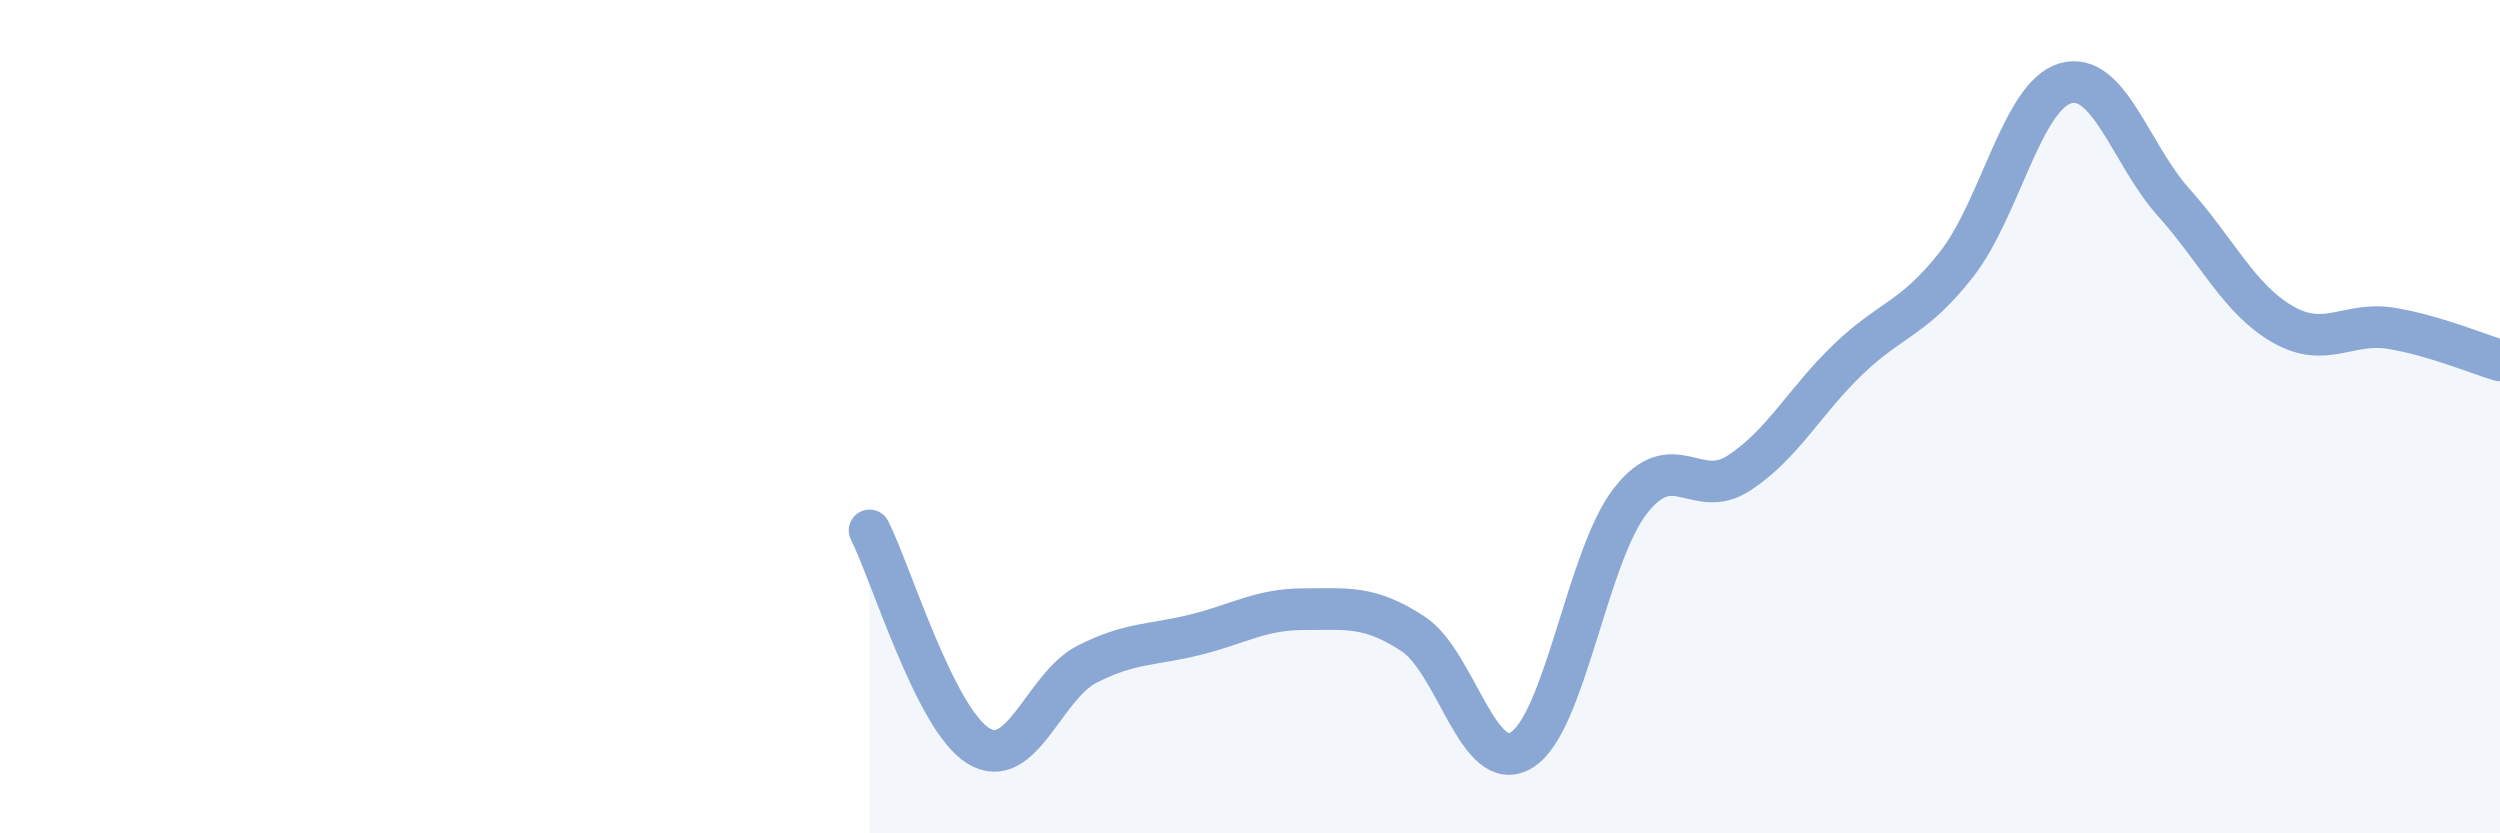
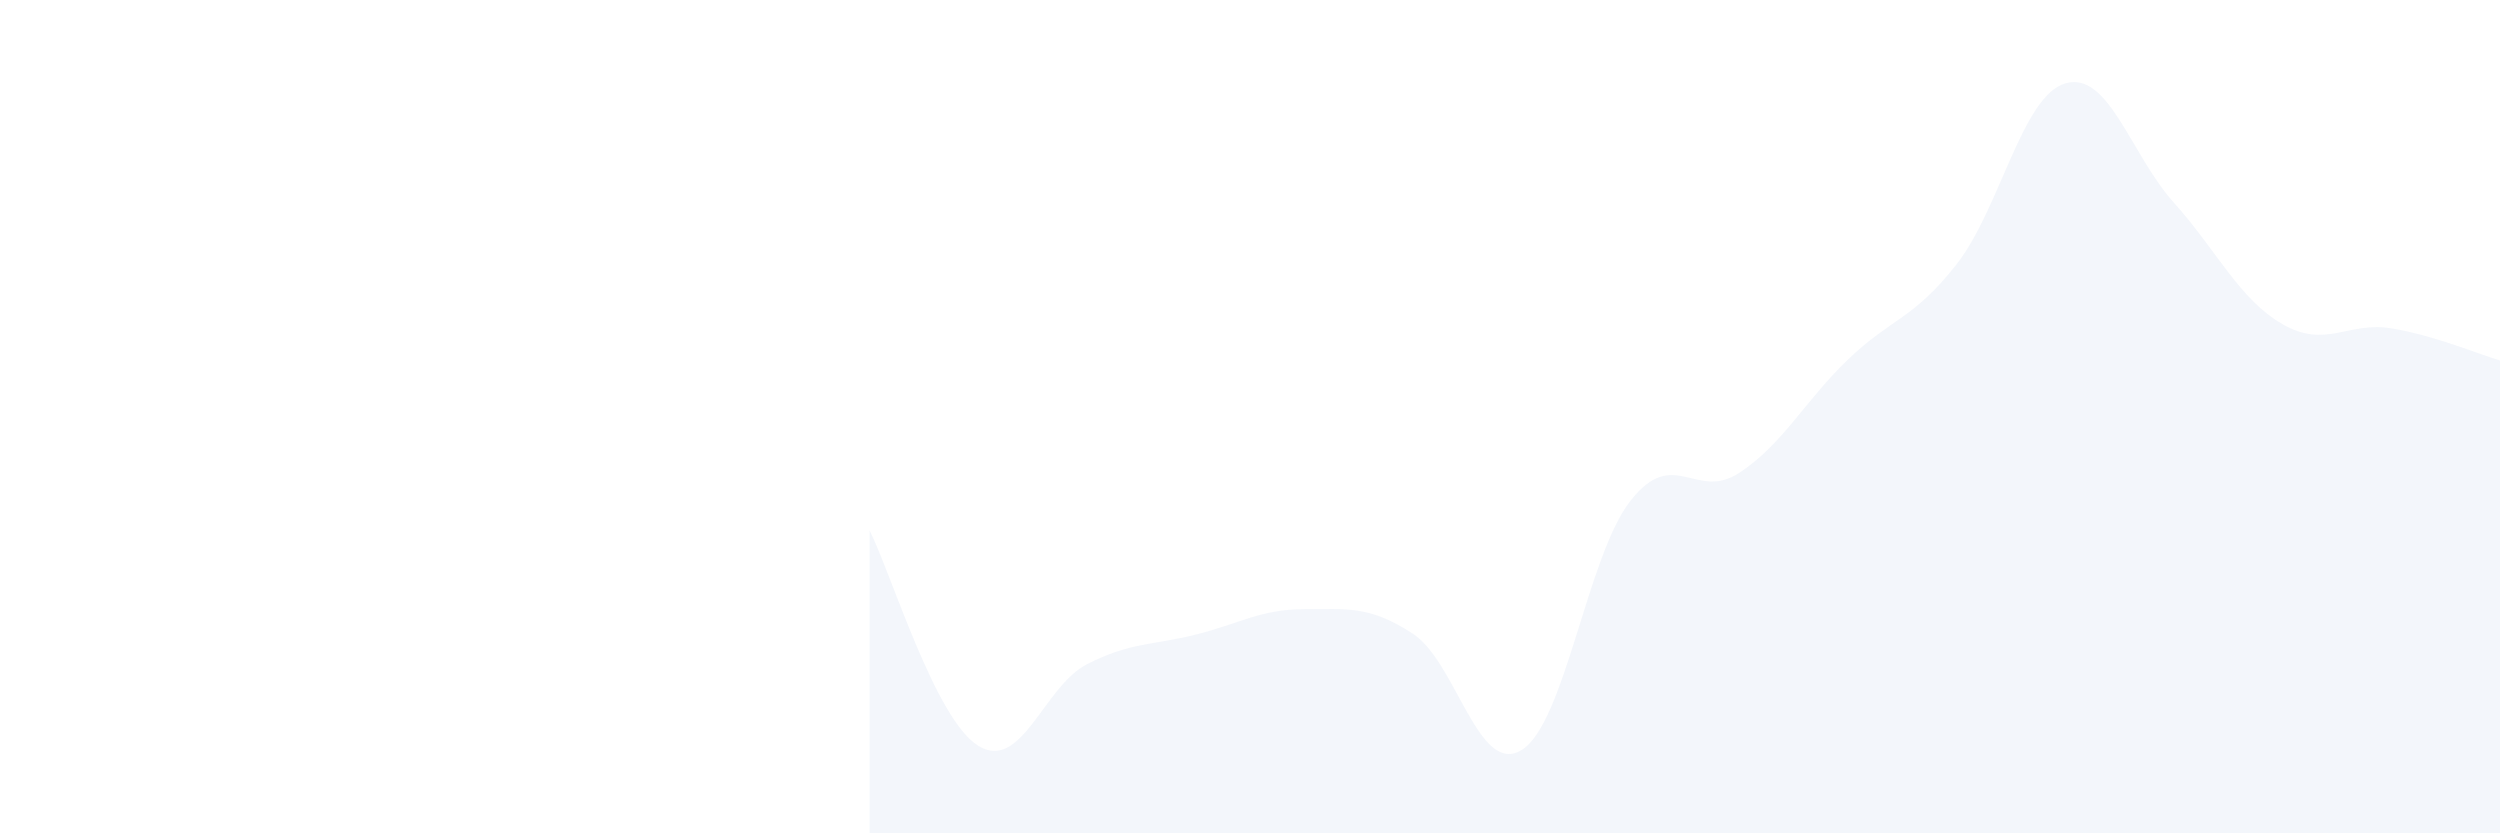
<svg xmlns="http://www.w3.org/2000/svg" width="60" height="20" viewBox="0 0 60 20">
  <path d="M 20.87,12.73 C 21.39,13.76 22.44,17.26 23.48,17.9 C 24.52,18.54 25.05,16.47 26.09,15.94 C 27.13,15.41 27.66,15.49 28.7,15.23 C 29.74,14.97 30.26,14.62 31.3,14.62 C 32.34,14.62 32.87,14.53 33.91,15.21 C 34.95,15.89 35.48,18.64 36.52,18 C 37.56,17.36 38.09,13.35 39.13,12.02 C 40.17,10.69 40.7,12.03 41.74,11.35 C 42.78,10.67 43.31,9.63 44.35,8.63 C 45.39,7.63 45.92,7.67 46.96,6.34 C 48,5.01 48.53,2.3 49.57,2 C 50.61,1.7 51.13,3.7 52.17,4.86 C 53.21,6.02 53.74,7.18 54.78,7.78 C 55.82,8.38 56.35,7.71 57.39,7.88 C 58.43,8.05 59.48,8.5 60,8.65L60 20L20.87 20Z" fill="#8ba7d3" opacity="0.1" stroke-linecap="round" stroke-linejoin="round" />
-   <path d="M 20.87,12.73 C 21.39,13.76 22.44,17.26 23.48,17.9 C 24.52,18.54 25.05,16.47 26.09,15.94 C 27.13,15.41 27.66,15.49 28.7,15.23 C 29.74,14.97 30.26,14.62 31.3,14.62 C 32.34,14.62 32.87,14.53 33.91,15.21 C 34.95,15.89 35.48,18.64 36.52,18 C 37.56,17.36 38.09,13.35 39.13,12.02 C 40.17,10.69 40.7,12.03 41.74,11.35 C 42.78,10.67 43.31,9.63 44.35,8.63 C 45.39,7.63 45.92,7.67 46.96,6.34 C 48,5.01 48.53,2.3 49.57,2 C 50.61,1.7 51.13,3.7 52.17,4.86 C 53.21,6.02 53.74,7.18 54.78,7.78 C 55.82,8.38 56.35,7.71 57.39,7.88 C 58.43,8.05 59.48,8.5 60,8.65" stroke="#8ba7d3" stroke-width="1" fill="none" stroke-linecap="round" stroke-linejoin="round" />
</svg>